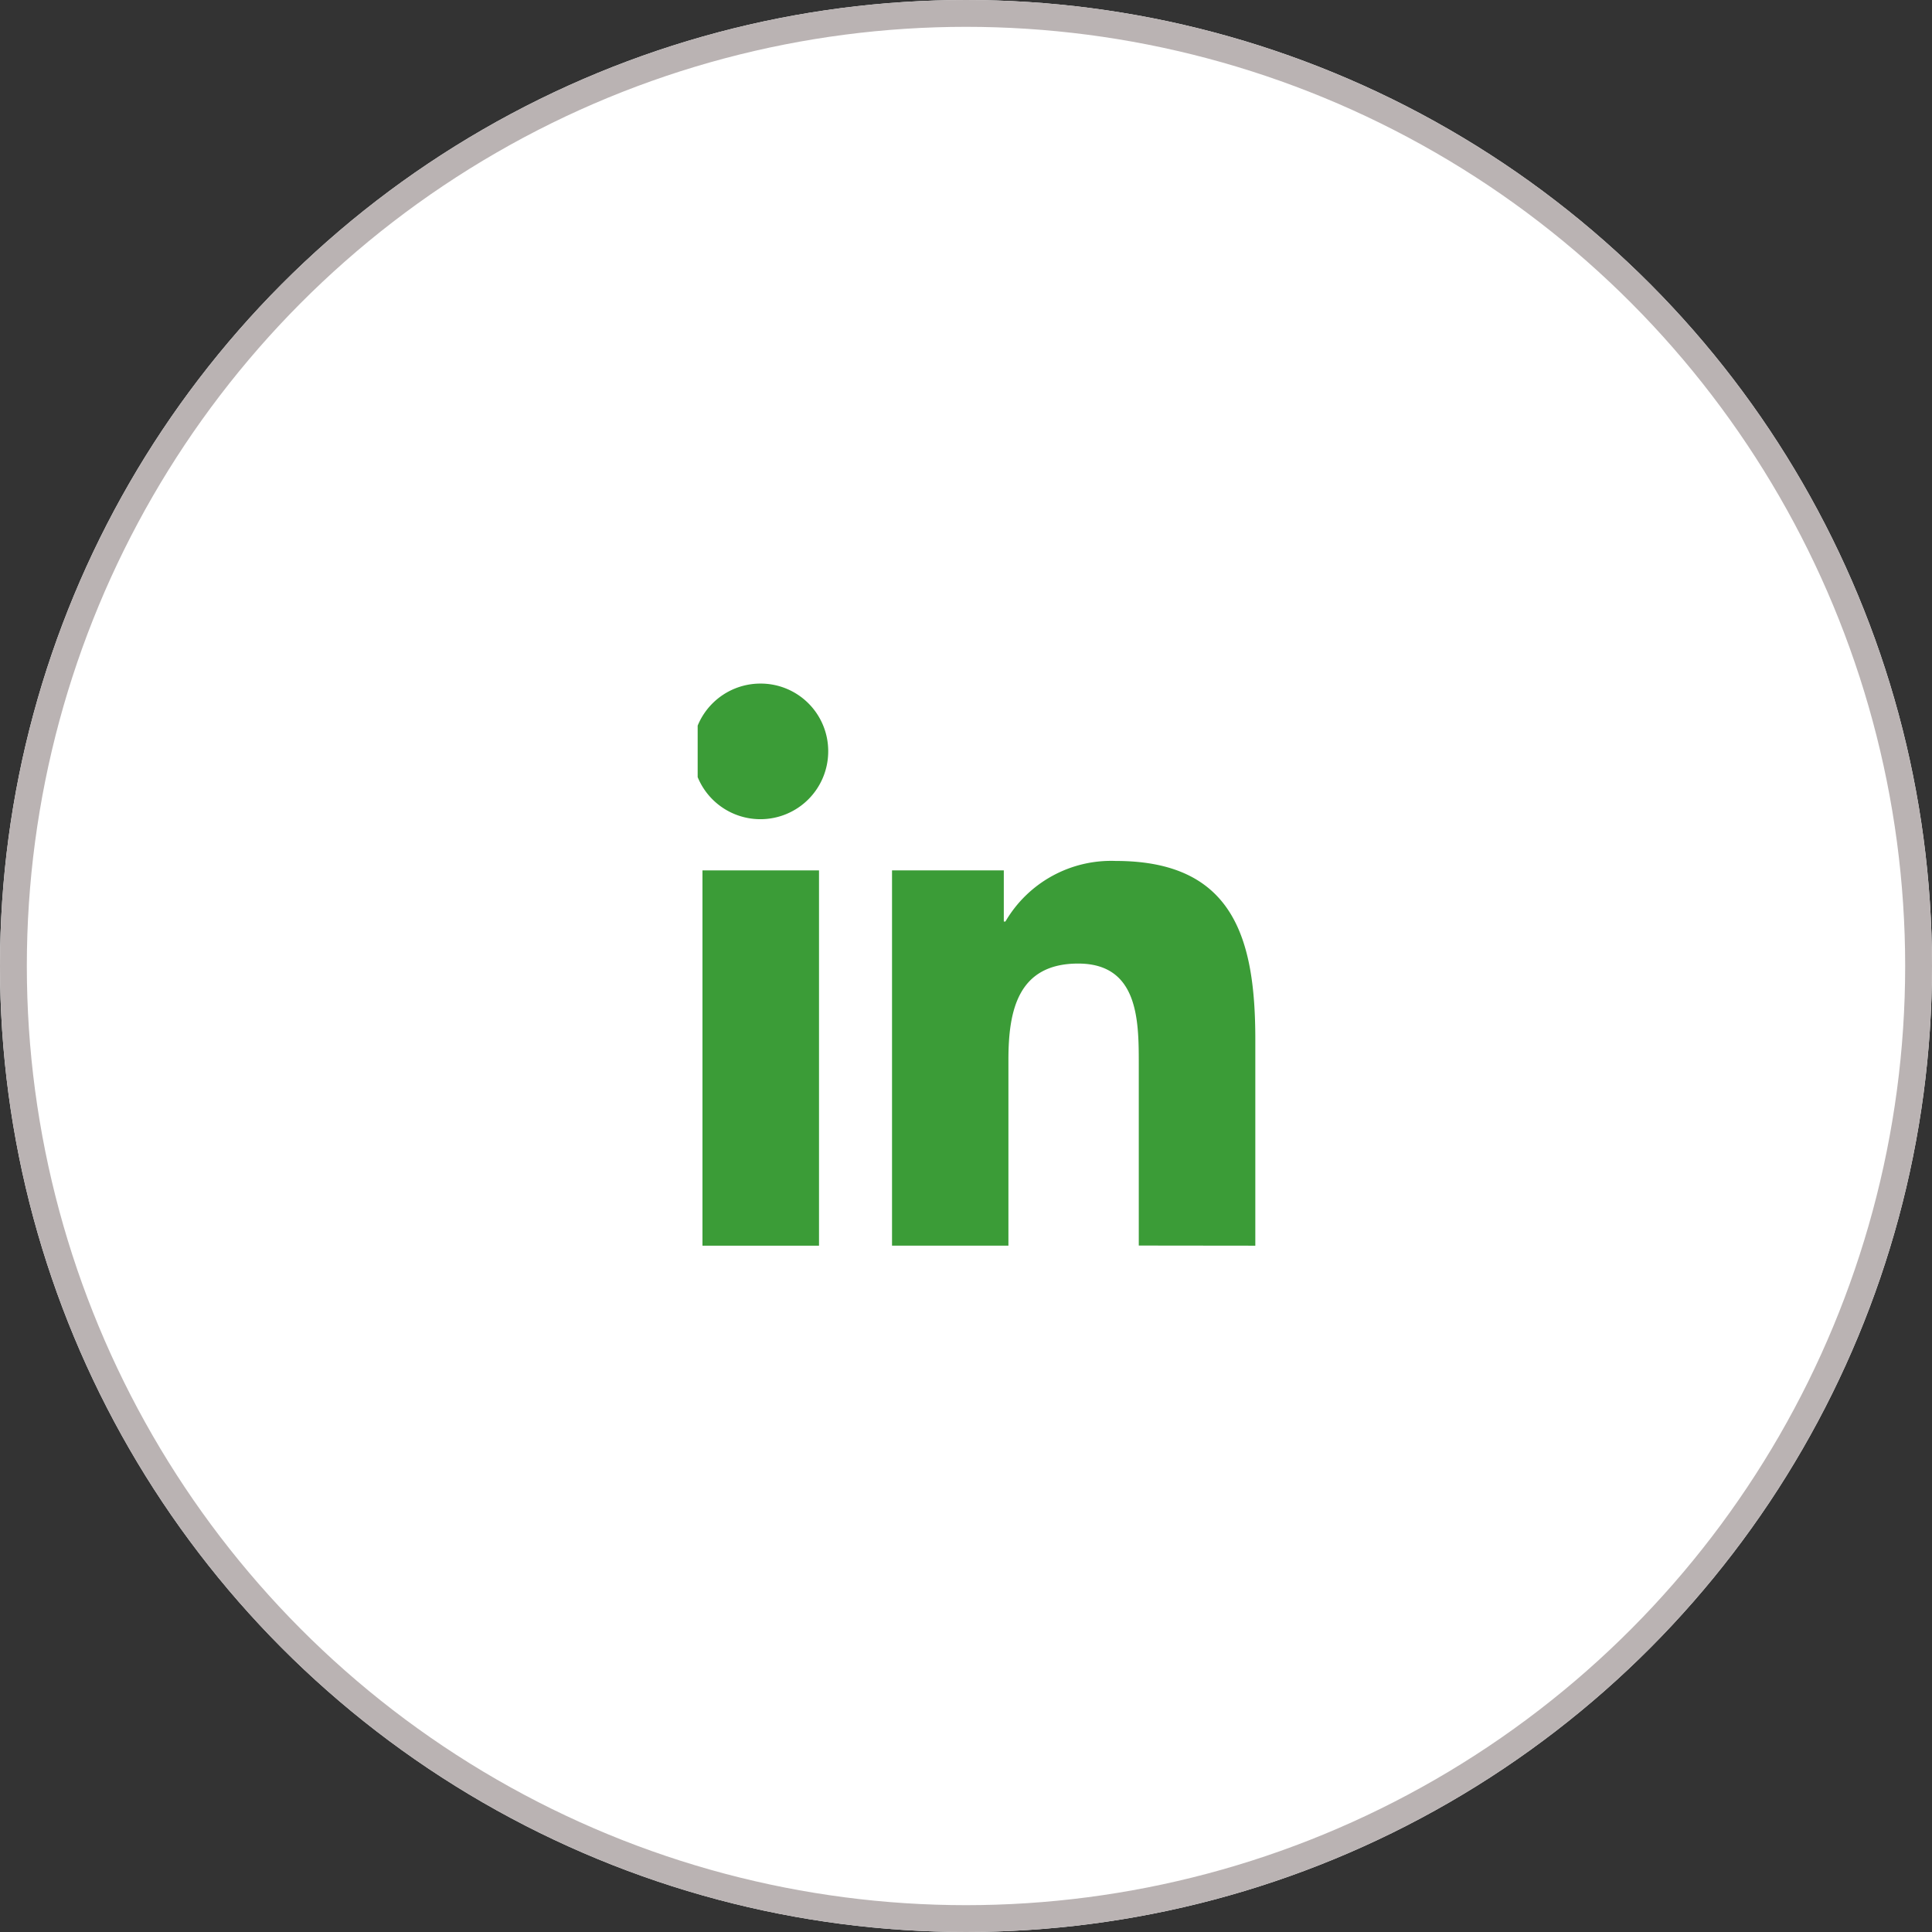
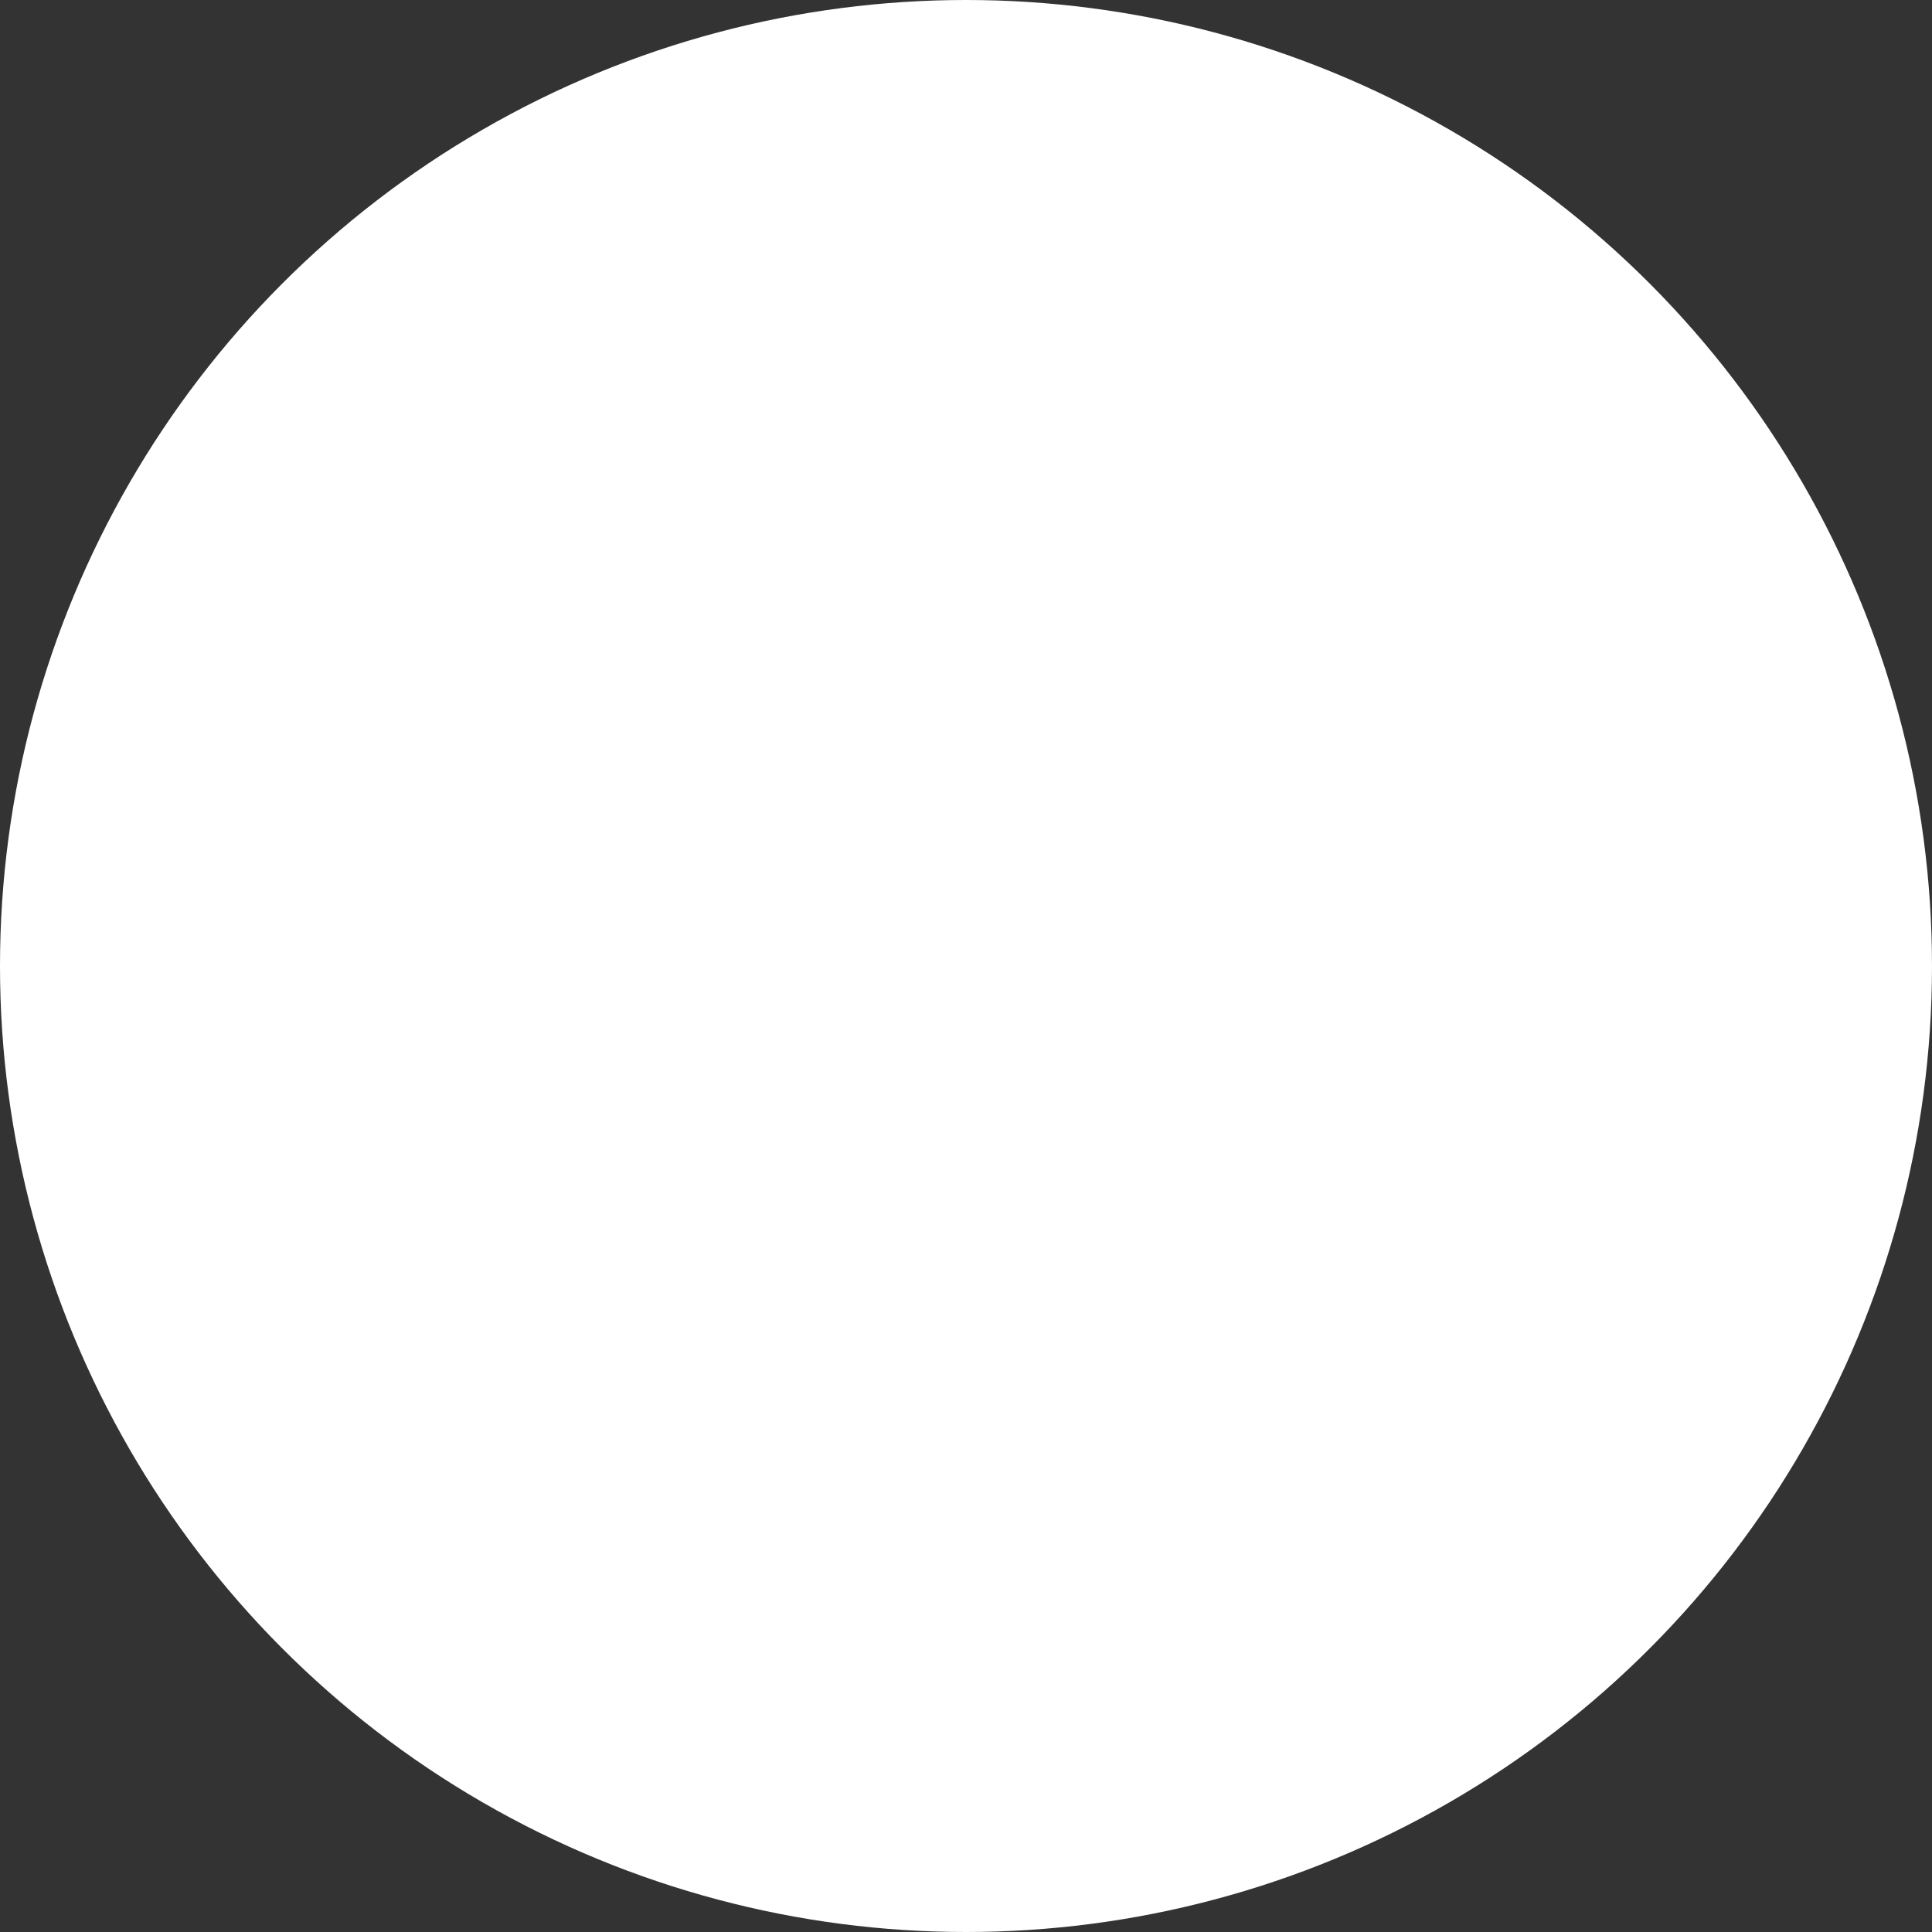
<svg xmlns="http://www.w3.org/2000/svg" width="72" height="72" viewBox="0 0 72 72">
  <rect x="0" y="0" width="72" height="72" fill="#333333" stroke="none" />
  <defs>
    <clipPath id="clip-path">
-       <rect id="Rectangle_288" data-name="Rectangle 288" width="21" height="22" transform="translate(0 0.001)" fill="#fff" />
-     </clipPath>
+       </clipPath>
  </defs>
  <g id="Group_2933" data-name="Group 2933" transform="translate(-1020 -543)">
    <g id="Ellipse_29" data-name="Ellipse 29" transform="translate(1020 543)" fill="#fff" stroke="#bab3b3" stroke-width="1">
      <circle cx="36" cy="36" r="36" stroke="none" />
-       <circle cx="36" cy="36" r="35.5" fill="none" />
    </g>
    <g id="linkedin_1" data-name="linkedin 1" transform="translate(1046 567.999)" clip-path="url(#clip-path)">
      <path id="Path_51115" data-name="Path 51115" d="M20.608,20.832h.005V13.148c0-3.758-.809-6.654-5.2-6.654A4.561,4.561,0,0,0,11.3,8.752H11.24V6.845H7.074V20.831h4.338V13.905c0-1.823.346-3.587,2.6-3.587,2.225,0,2.258,2.081,2.258,3.7v6.809Z" transform="translate(0.169 0.592)" fill="#3b9c37" />
-       <path id="Path_51116" data-name="Path 51116" d="M.33,6.83H4.673V20.816H.33Z" transform="translate(-0.151 0.608)" fill="#3b9c37" />
-       <path id="Path_51117" data-name="Path 51117" d="M2.516.183A2.527,2.527,0,1,0,5.031,2.7,2.516,2.516,0,0,0,2.516.183Z" transform="translate(-0.166 0.293)" fill="#3b9c37" />
    </g>
  </g>
</svg>